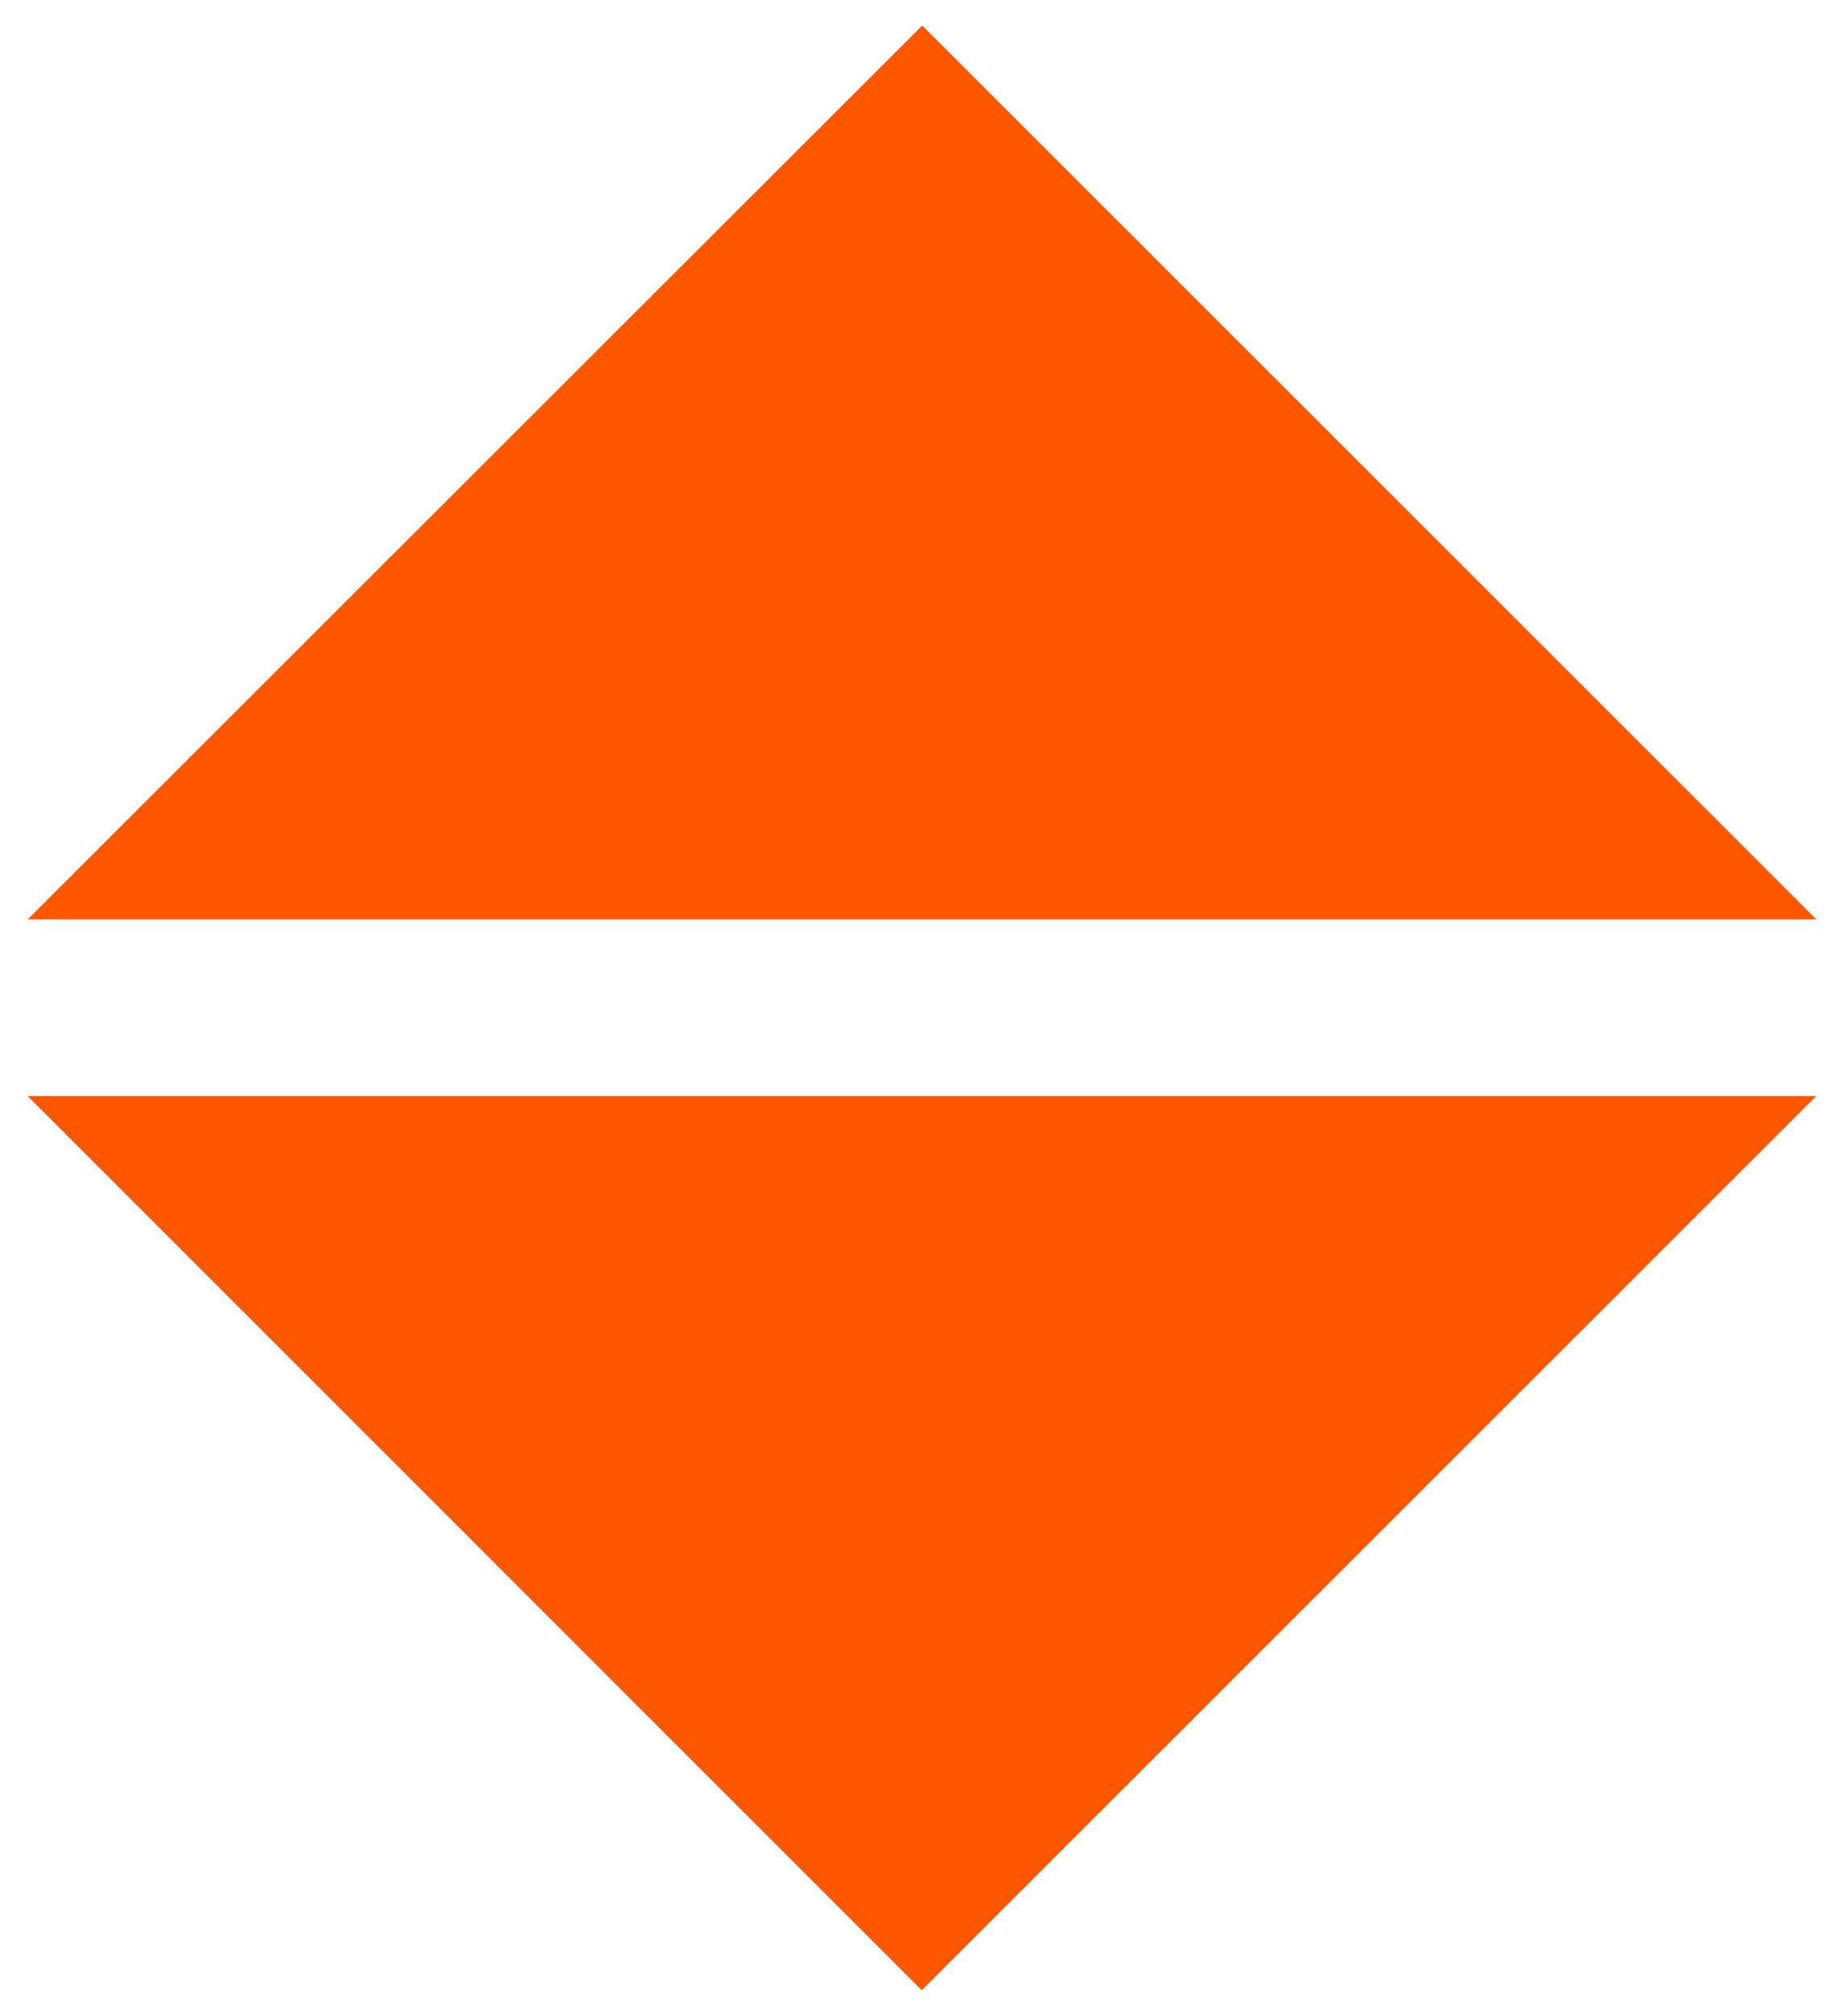
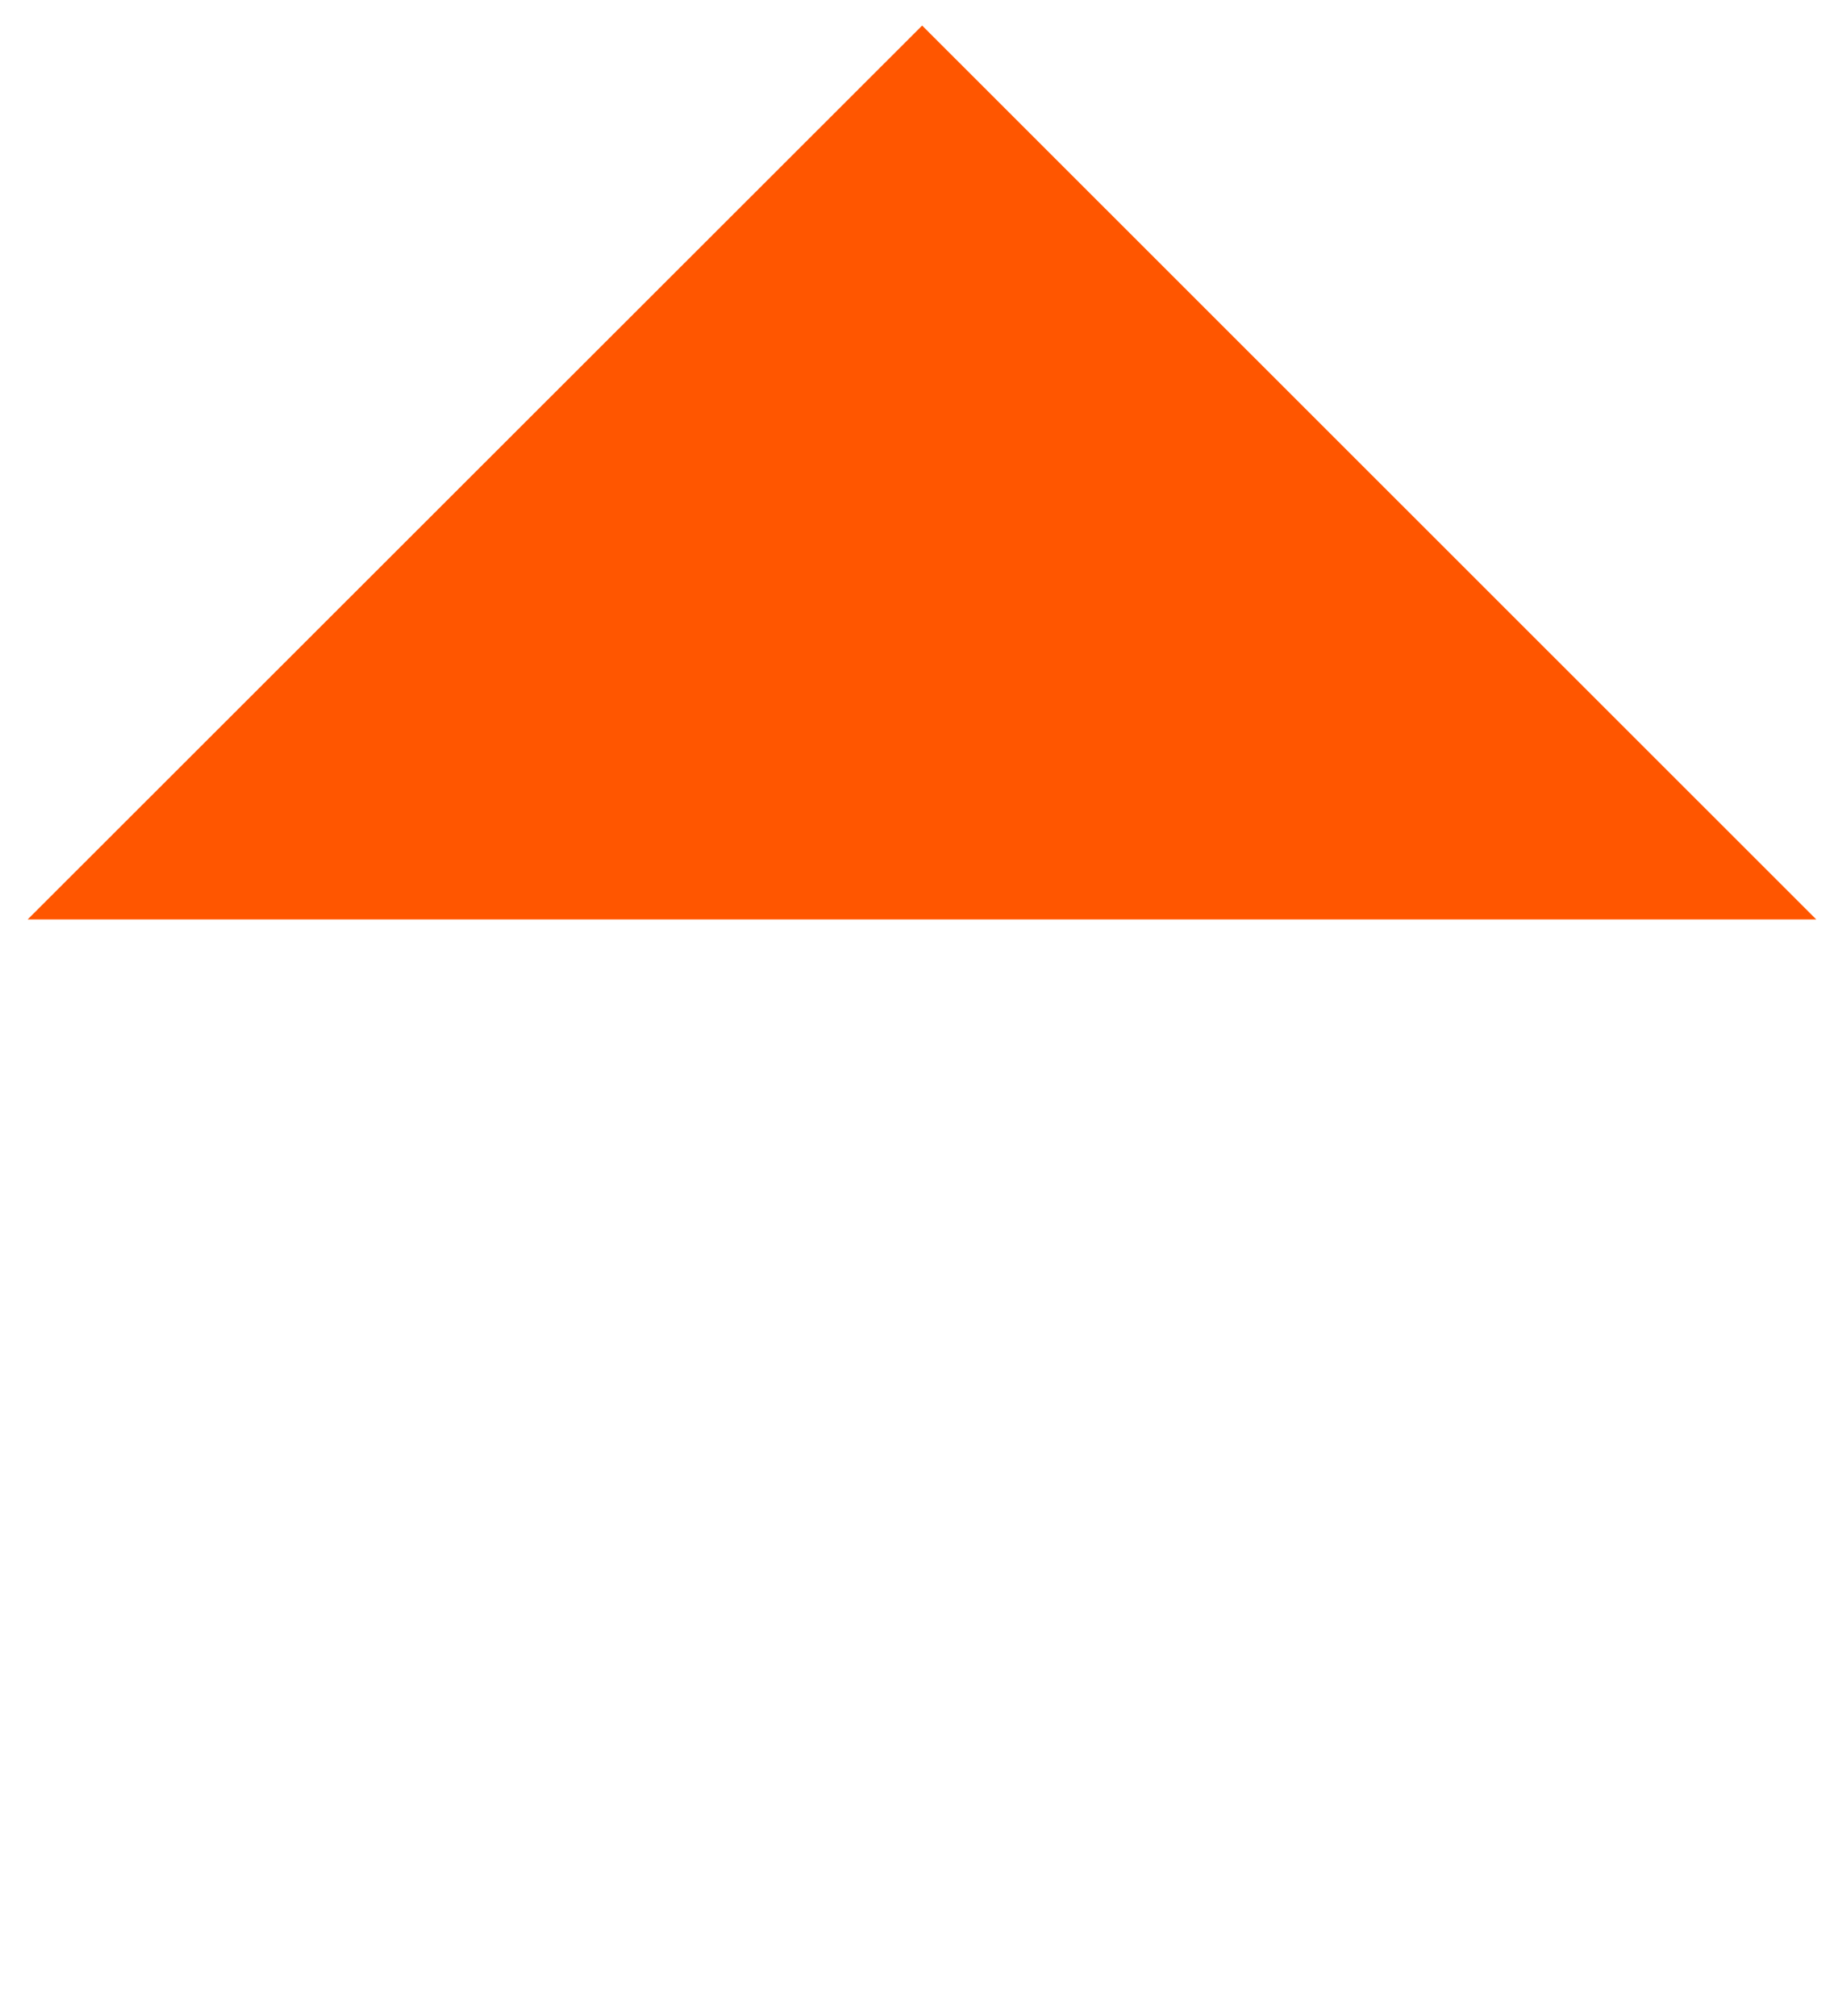
<svg xmlns="http://www.w3.org/2000/svg" width="31" viewBox="0 0 31 34" height="34" fill="none">
  <g fill="#ff5600">
    <path d="m30.634 15.507h-30.168l15.087-15.076z" />
-     <path d="m.464 18.484h30.168l-15.087 15.082z" />
  </g>
</svg>